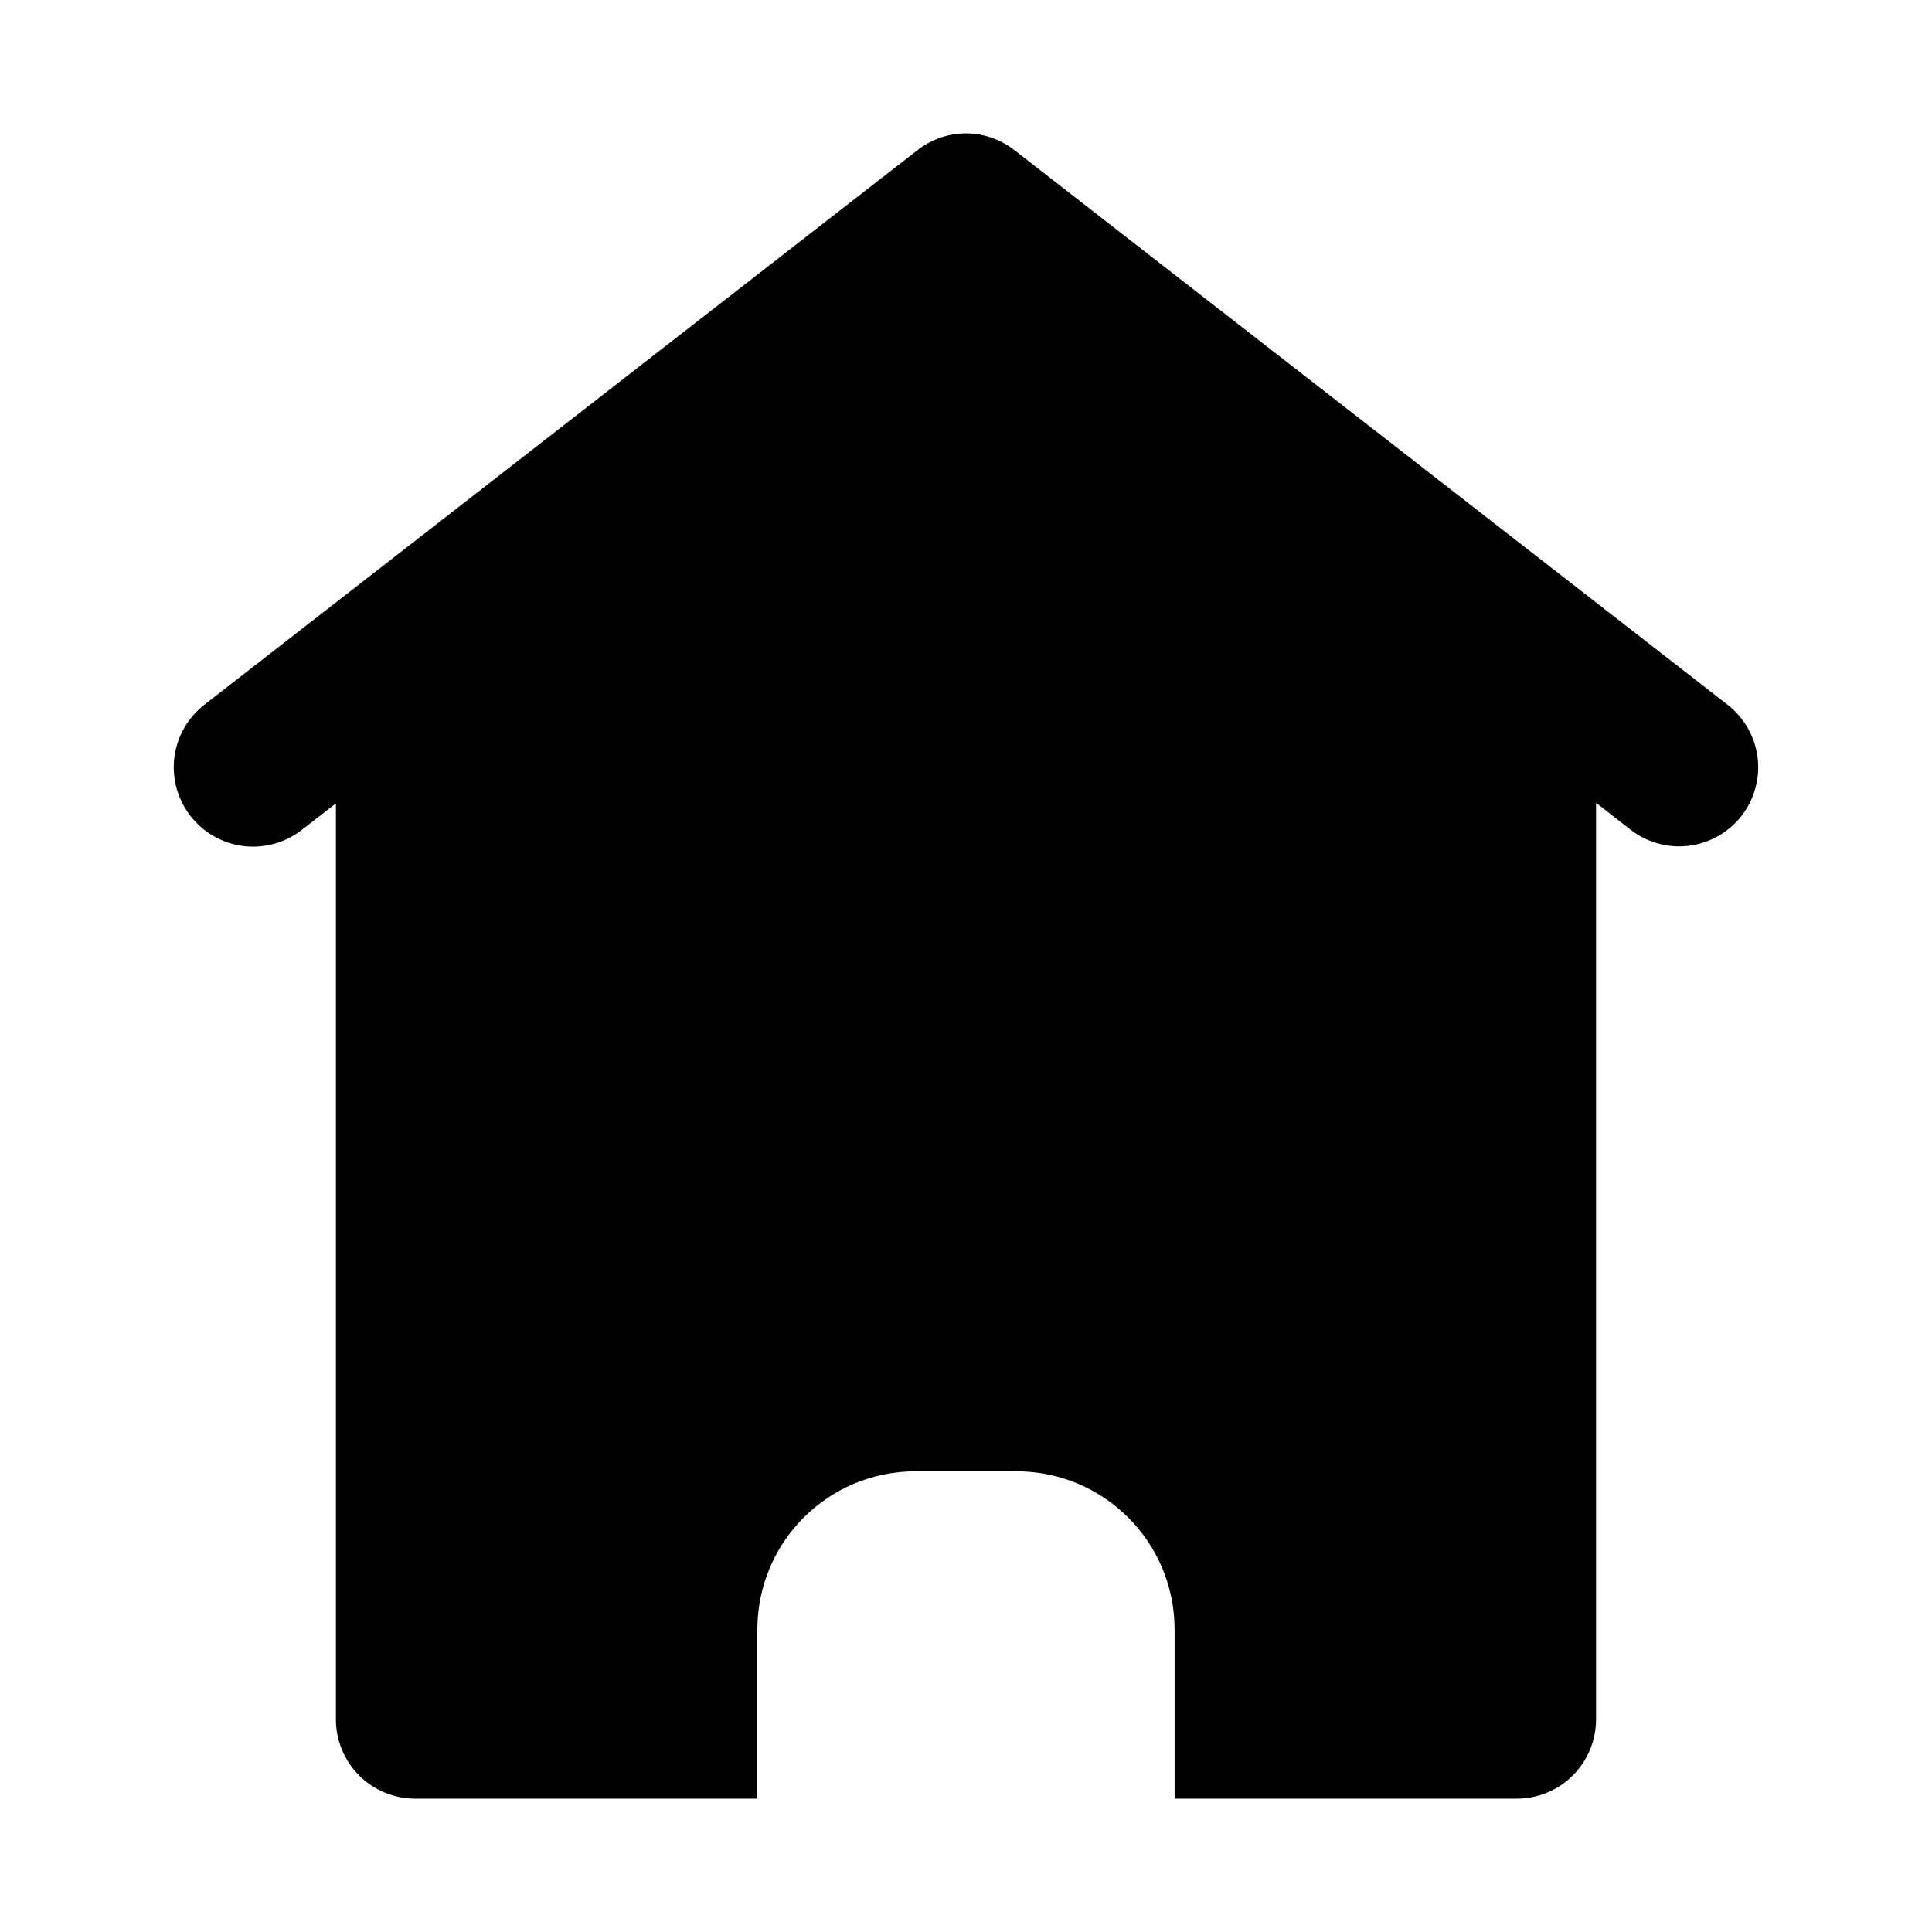
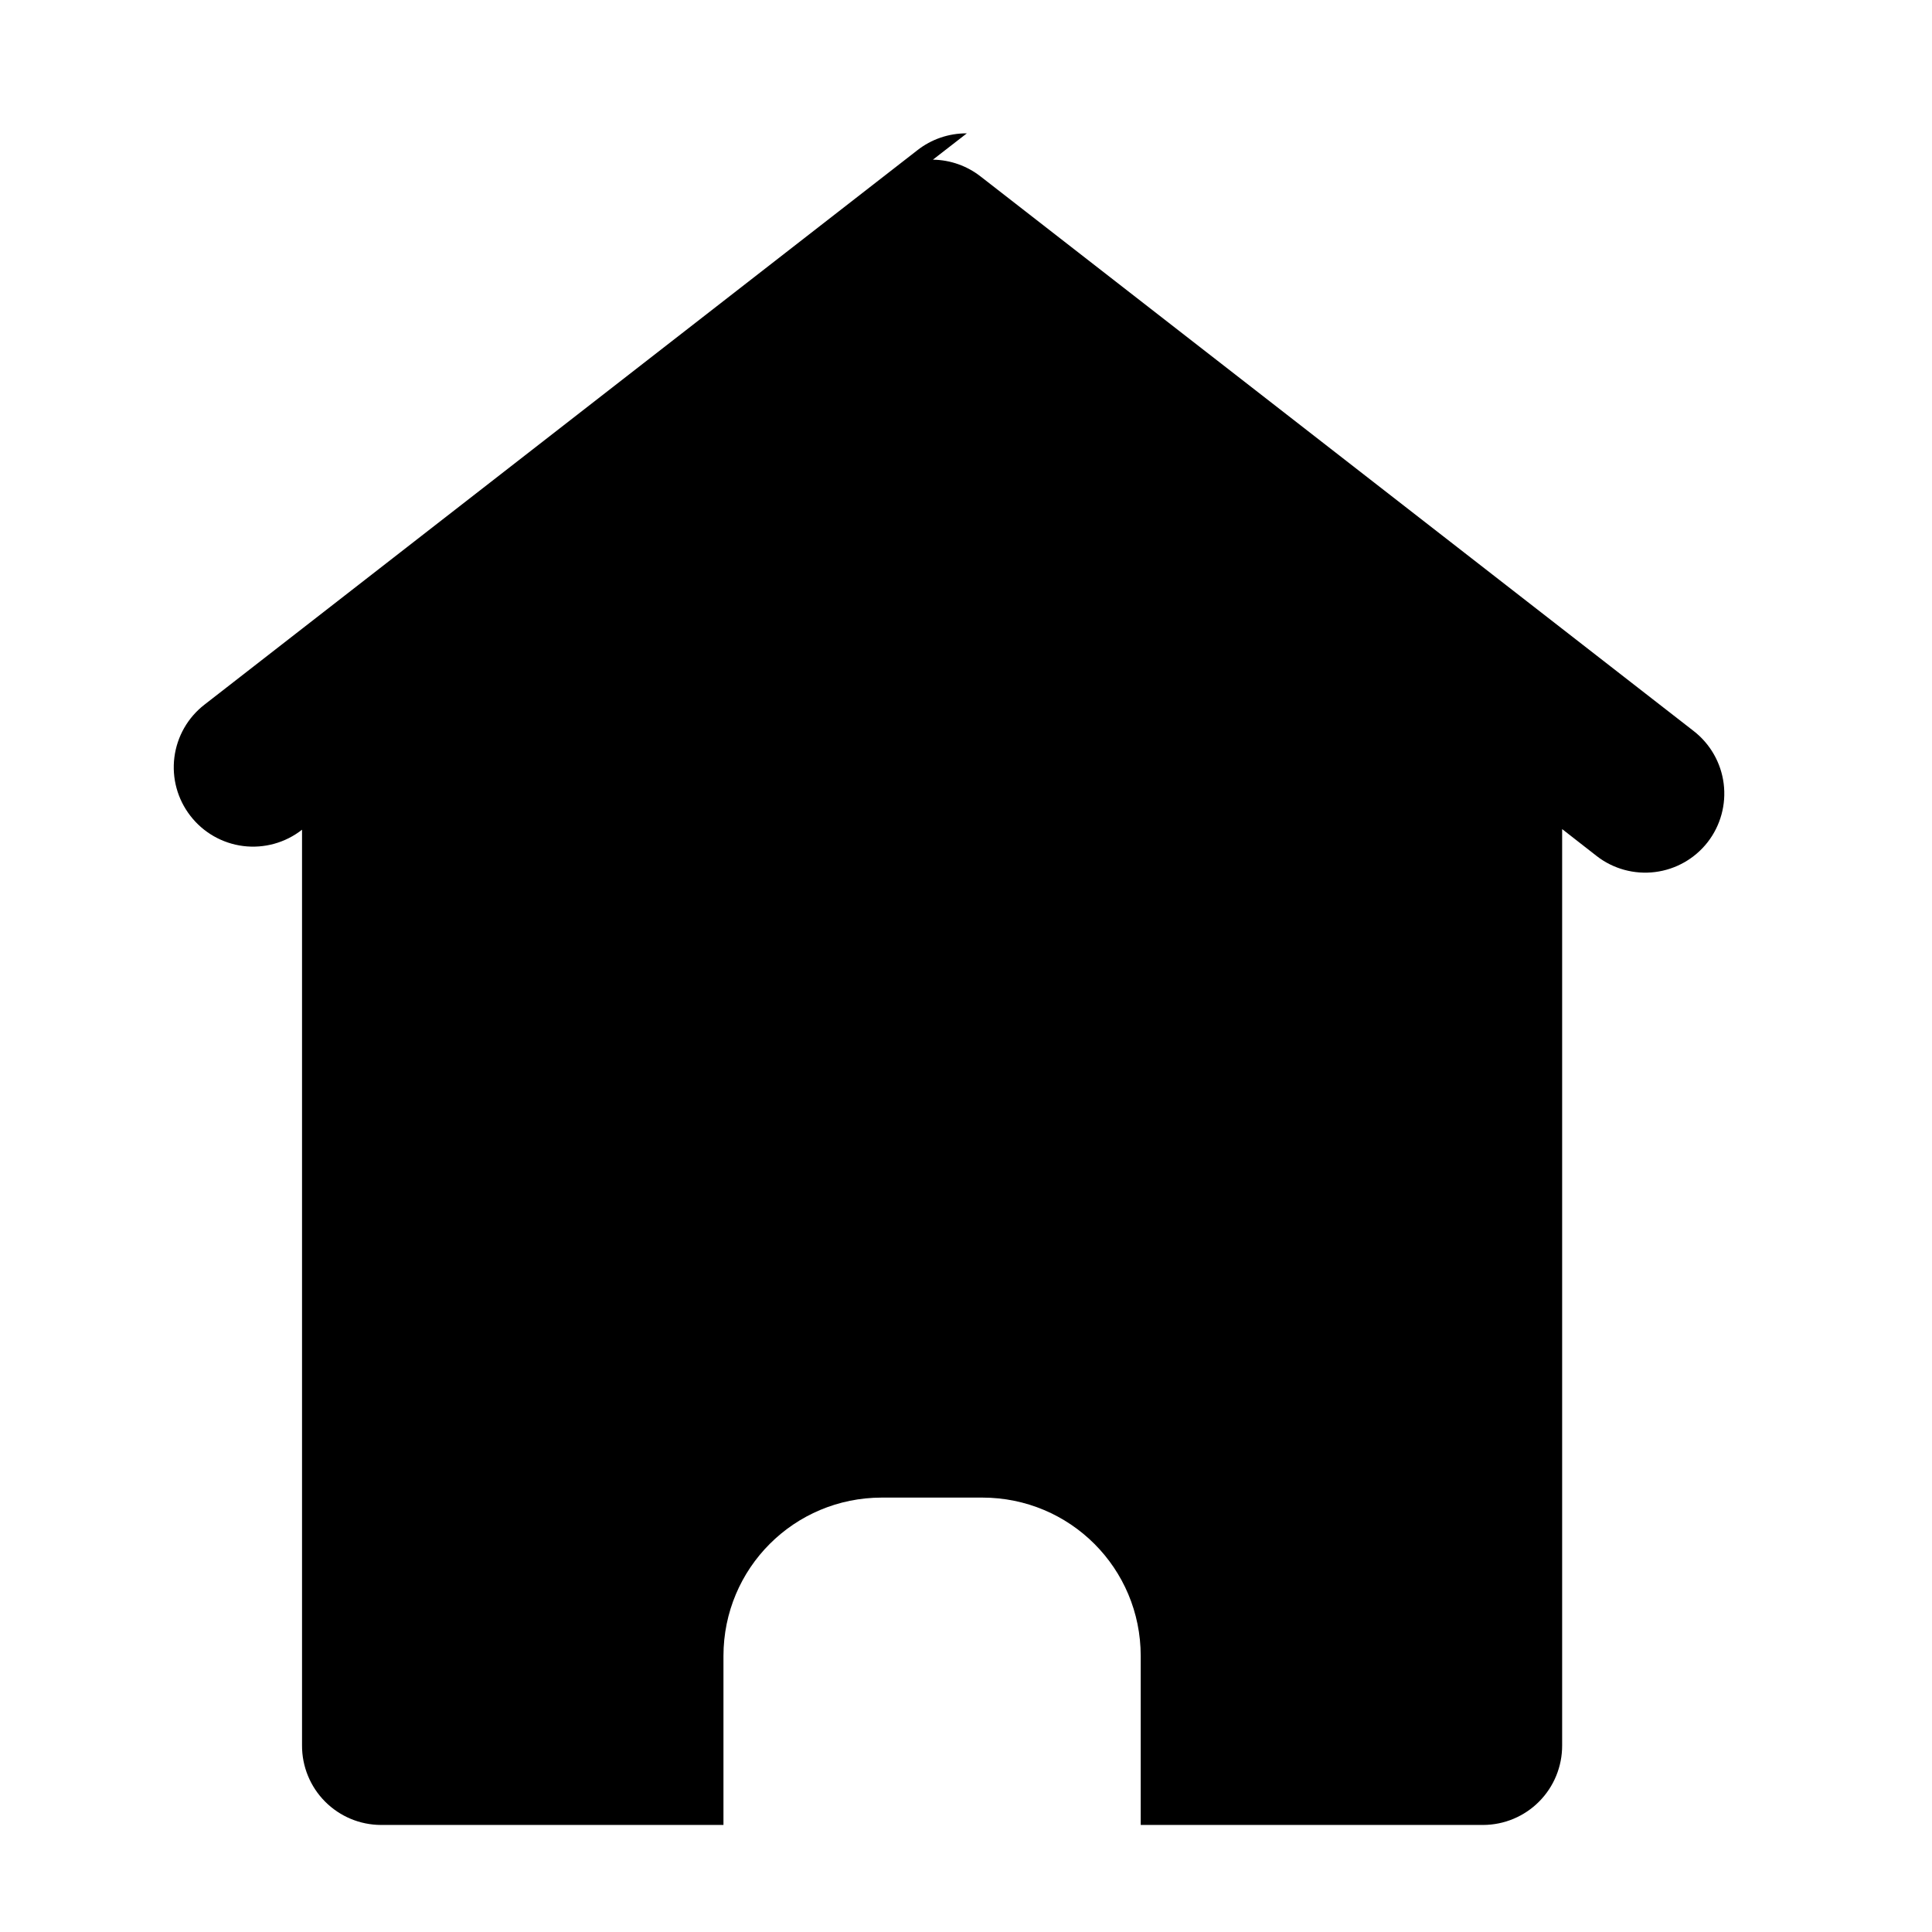
<svg xmlns="http://www.w3.org/2000/svg" fill="#000000" width="800px" height="800px" version="1.1" viewBox="144 144 512 512">
-   <path d="m400.22 179.34c-4.769-0.035-9.414 1.555-13.16 4.512l-188.89 146.9c-4.398 3.41-7.258 8.426-7.957 13.945-0.703 5.519 0.82 11.094 4.227 15.492 3.418 4.438 8.473 7.324 14.031 8.02 5.559 0.691 11.164-0.867 15.57-4.328l8.98-6.969v242.68-0.004c-0.023 5.57 2.168 10.918 6.09 14.867 3.922 3.953 9.25 6.188 14.82 6.207h90.773v-44.77c0-23.258 18.727-41.984 41.984-41.984h26.609c23.258 0 41.984 18.727 41.984 41.984v44.77h90.773c5.566-0.02 10.898-2.254 14.816-6.207 3.922-3.949 6.113-9.297 6.094-14.867v-242.84l9.145 7.133-0.004 0.004c4.394 3.41 9.965 4.938 15.484 4.246 5.519-0.691 10.539-3.547 13.953-7.938 3.41-4.398 4.93-9.973 4.231-15.492-0.699-5.519-3.562-10.535-7.961-13.945l-188.89-146.9c-3.625-2.863-8.094-4.445-12.711-4.512z" />
+   <path d="m400.22 179.34c-4.769-0.035-9.414 1.555-13.16 4.512l-188.89 146.9c-4.398 3.41-7.258 8.426-7.957 13.945-0.703 5.519 0.82 11.094 4.227 15.492 3.418 4.438 8.473 7.324 14.031 8.02 5.559 0.691 11.164-0.867 15.57-4.328v242.68-0.004c-0.023 5.57 2.168 10.918 6.09 14.867 3.922 3.953 9.25 6.188 14.82 6.207h90.773v-44.77c0-23.258 18.727-41.984 41.984-41.984h26.609c23.258 0 41.984 18.727 41.984 41.984v44.77h90.773c5.566-0.02 10.898-2.254 14.816-6.207 3.922-3.949 6.113-9.297 6.094-14.867v-242.84l9.145 7.133-0.004 0.004c4.394 3.41 9.965 4.938 15.484 4.246 5.519-0.691 10.539-3.547 13.953-7.938 3.41-4.398 4.93-9.973 4.231-15.492-0.699-5.519-3.562-10.535-7.961-13.945l-188.89-146.9c-3.625-2.863-8.094-4.445-12.711-4.512z" />
</svg>